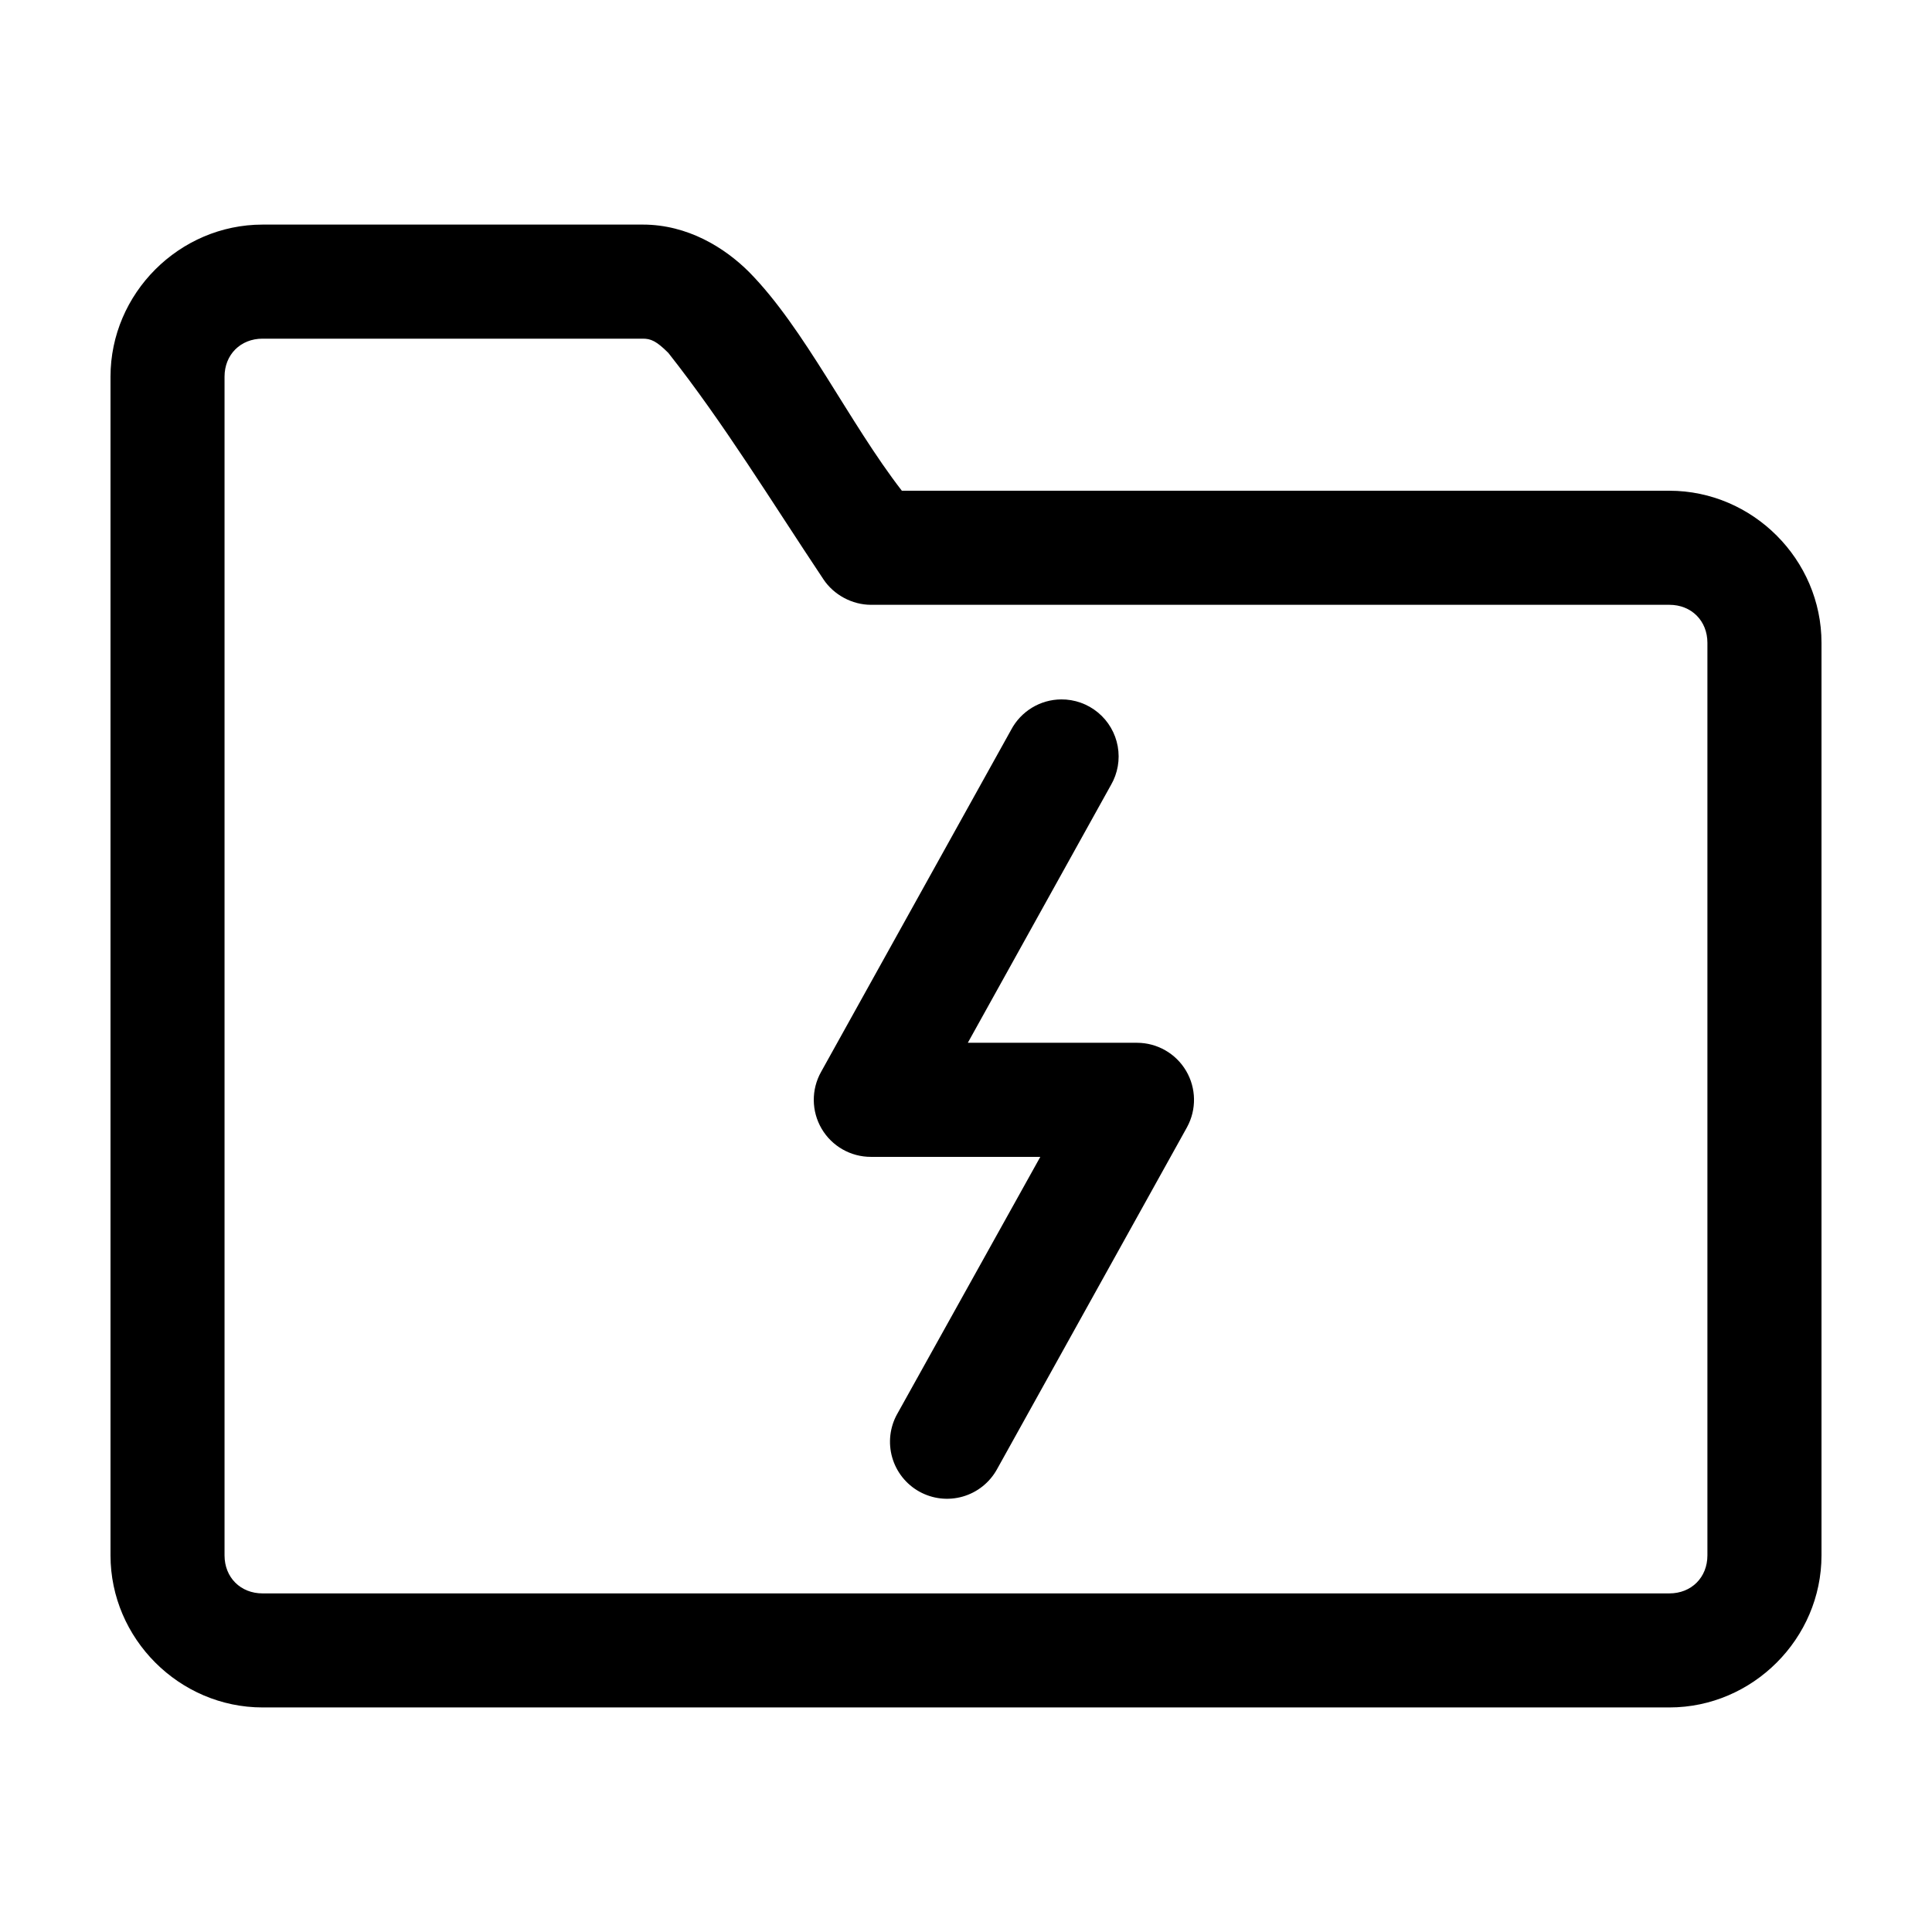
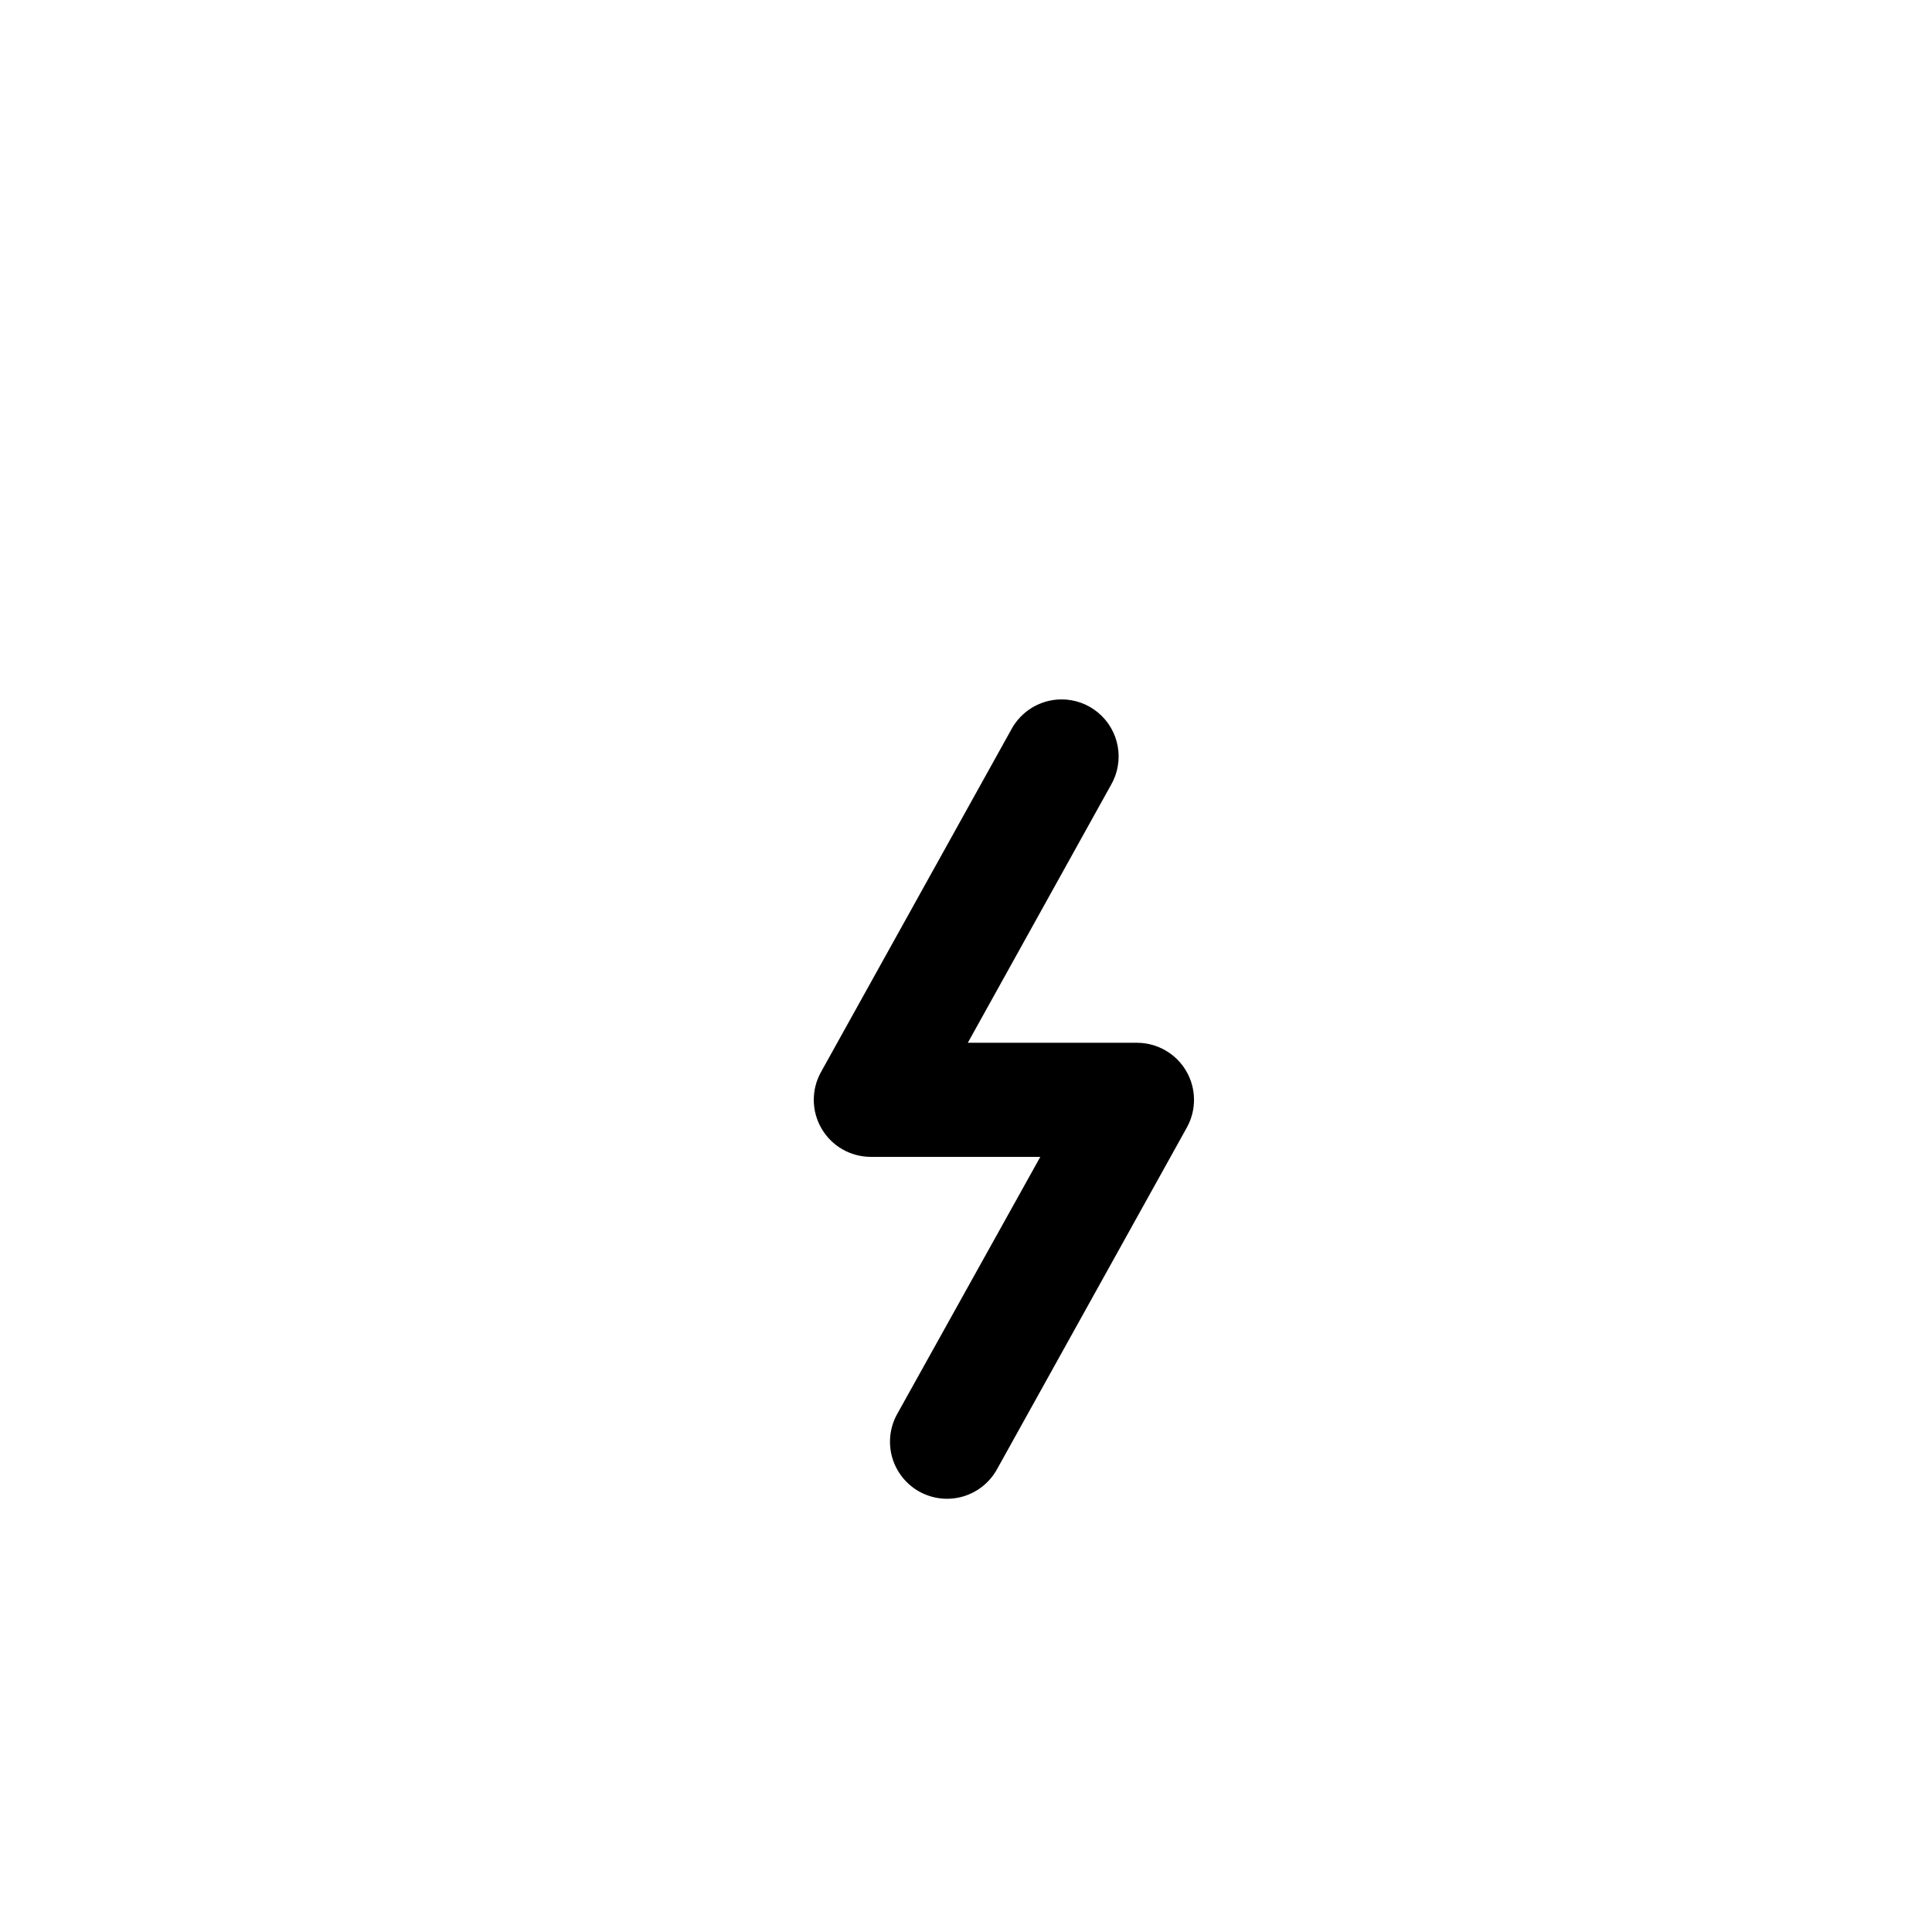
<svg xmlns="http://www.w3.org/2000/svg" fill="#000000" width="800px" height="800px" version="1.1" viewBox="144 144 512 512">
  <g>
-     <path d="m213.59 203.52c-22.066 0-40.305 18.238-40.305 40.305v312.36c0 22.066 18.238 40.305 40.305 40.305h372.82c22.066 0 40.305-18.238 40.305-40.305v-241.83c0-22.066-18.238-40.305-40.305-40.305h-203.41c-14.047-18.137-25.711-42.961-40.461-57.938-6.484-6.484-16.301-12.594-28.184-12.594zm0 30.23h100.76c2.074 0 3.562 0.57 6.769 3.777 14.688 18.621 27.277 39.266 41.09 59.984 2.742 4.141 7.629 6.766 12.594 6.769h211.6c5.844 0 10.078 4.234 10.078 10.078v241.83c0 5.844-4.234 10.078-10.078 10.078h-372.82c-5.844 0-10.078-4.234-10.078-10.078v-312.36c0-5.844 4.234-10.078 10.078-10.078z" />
    <path d="m425.2 329.35c-2.723 0.023-5.387 0.781-7.715 2.195-2.328 1.414-4.231 3.43-5.508 5.832l-50.383 90.688c-2.629 4.688-2.574 10.418 0.148 15.055 2.723 4.637 7.703 7.477 13.078 7.461h44.871l-37.941 68.172h-0.004c-1.941 3.508-2.41 7.641-1.301 11.496 1.105 3.852 3.699 7.109 7.207 9.051 3.508 1.941 7.641 2.41 11.496 1.301 3.852-1.105 7.106-3.699 9.051-7.207l50.383-90.688h-0.004c2.551-4.676 2.453-10.348-0.258-14.934-2.715-4.586-7.641-7.406-12.969-7.422h-44.871l37.941-68.328h0.004c1.785-3.09 2.418-6.715 1.785-10.227-0.629-3.512-2.481-6.688-5.231-8.965-2.746-2.281-6.211-3.512-9.781-3.481z" />
  </g>
</svg>